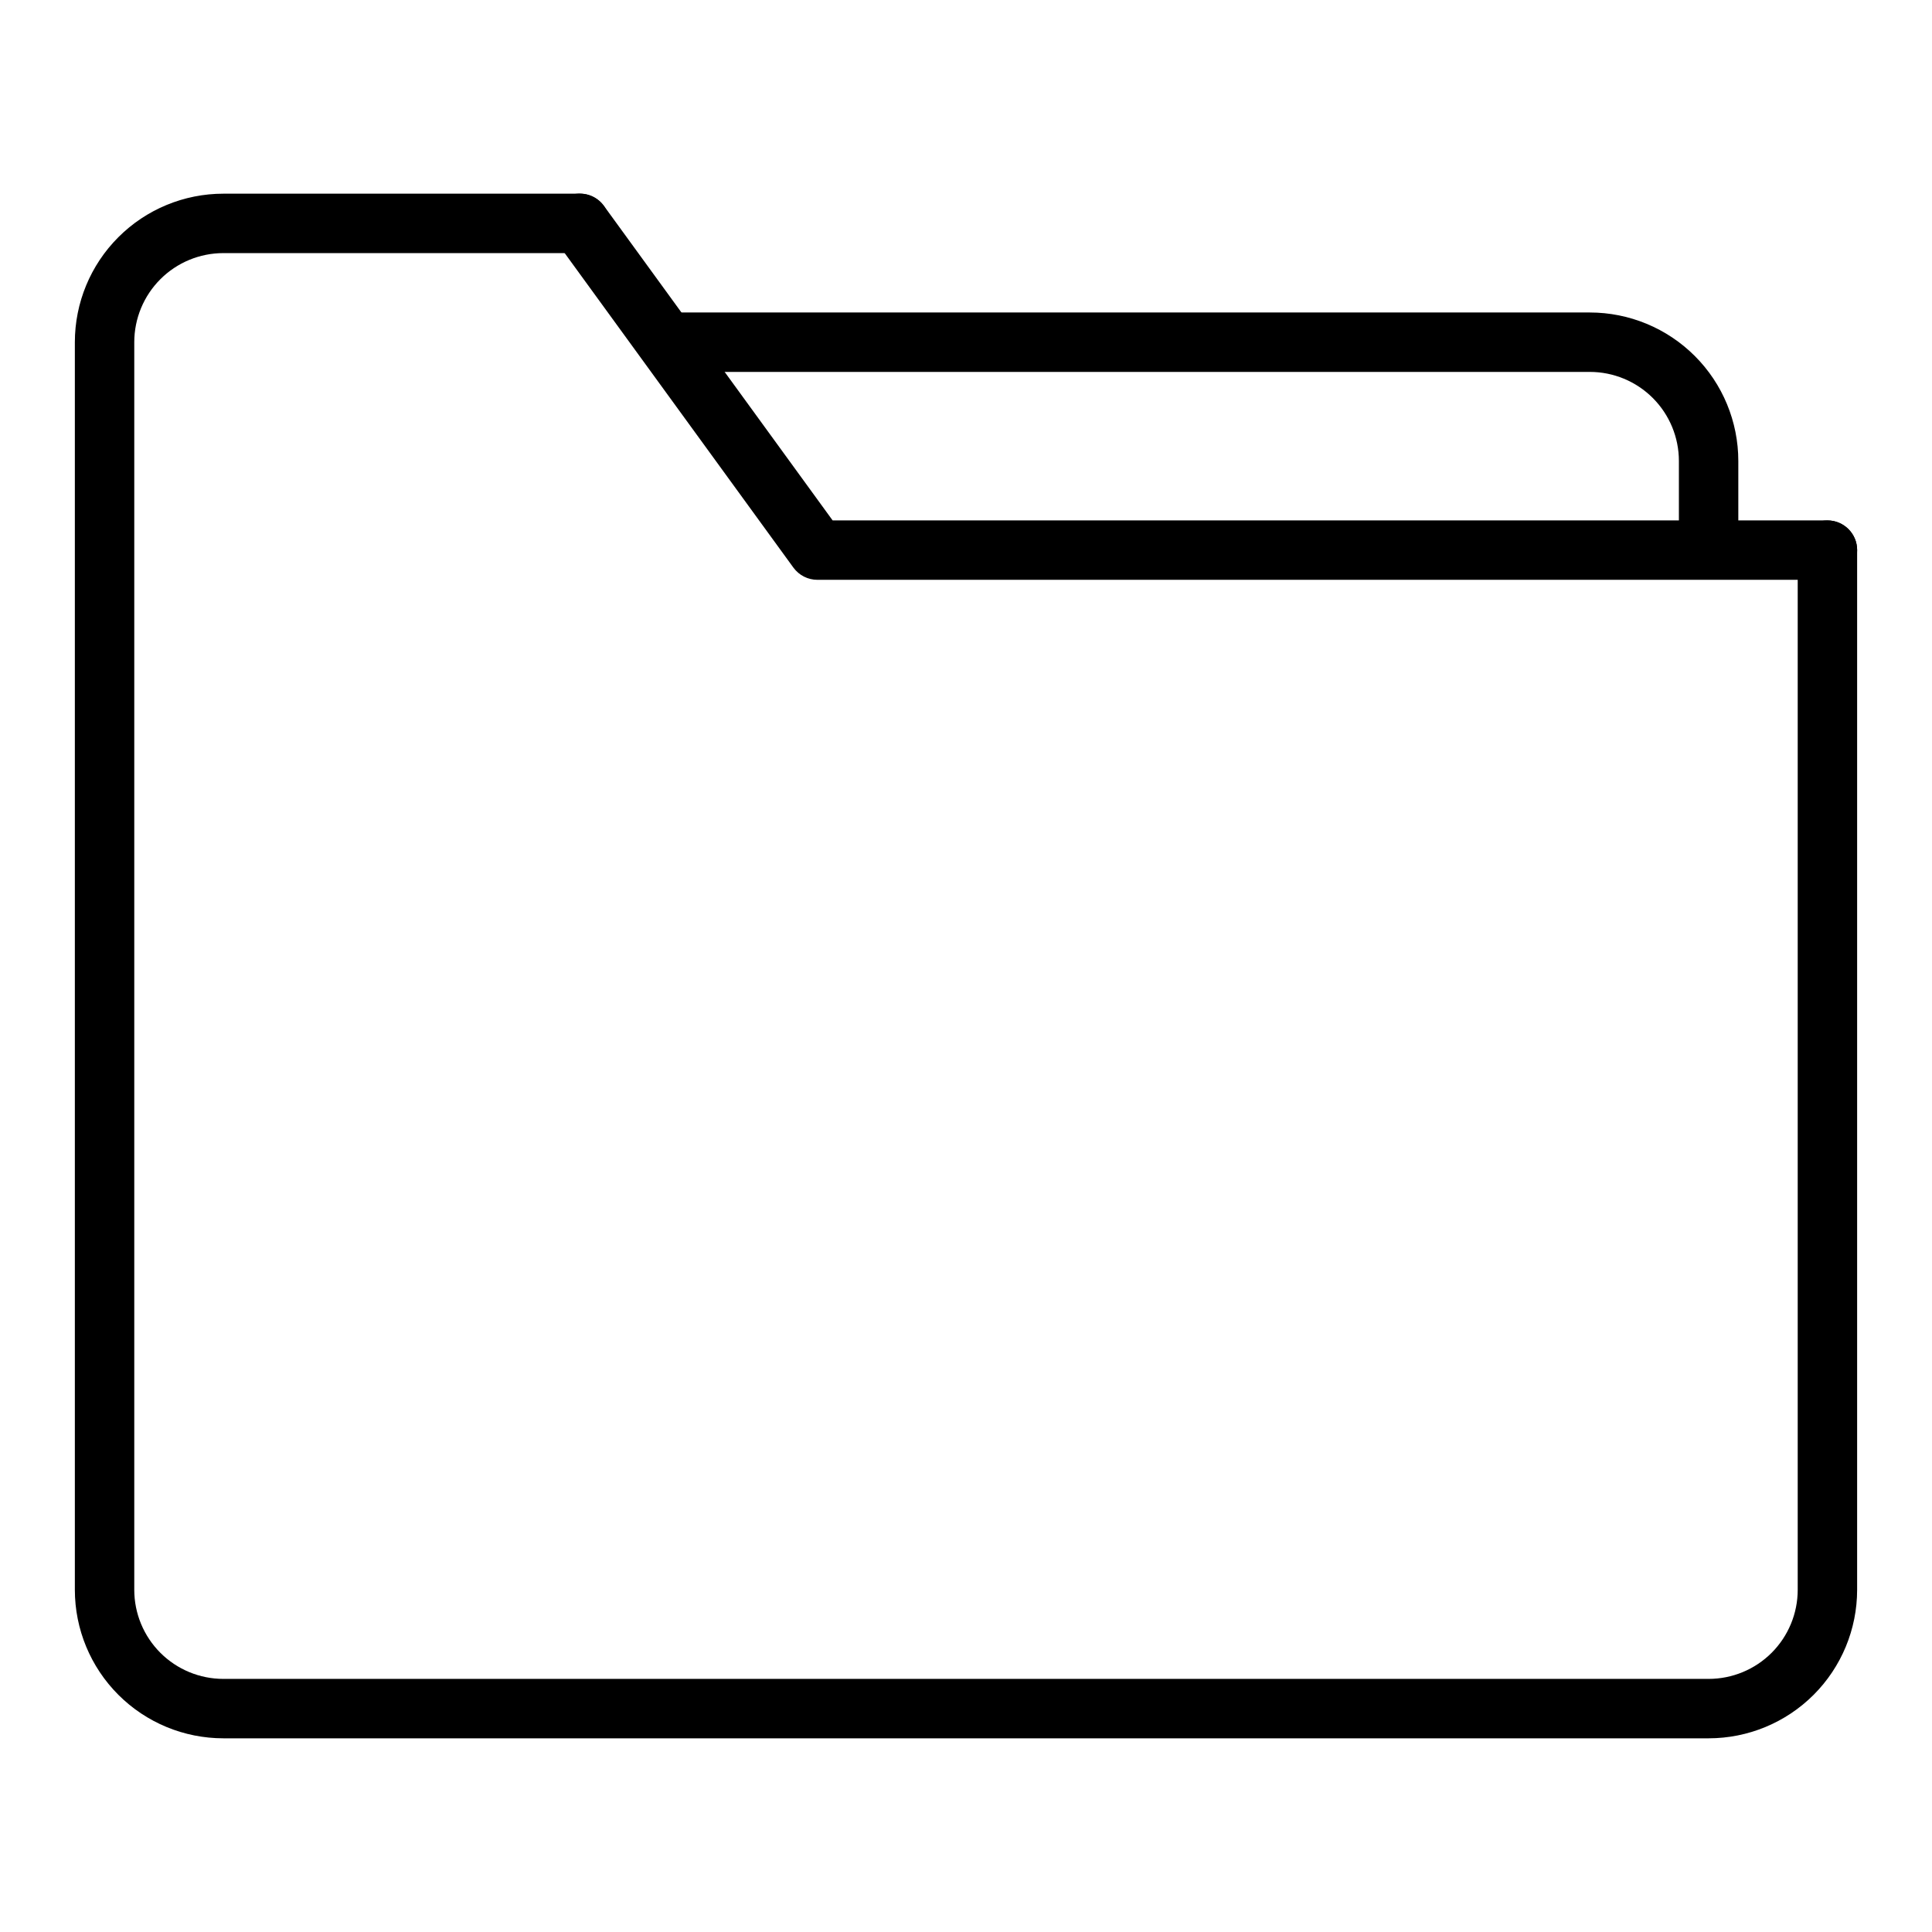
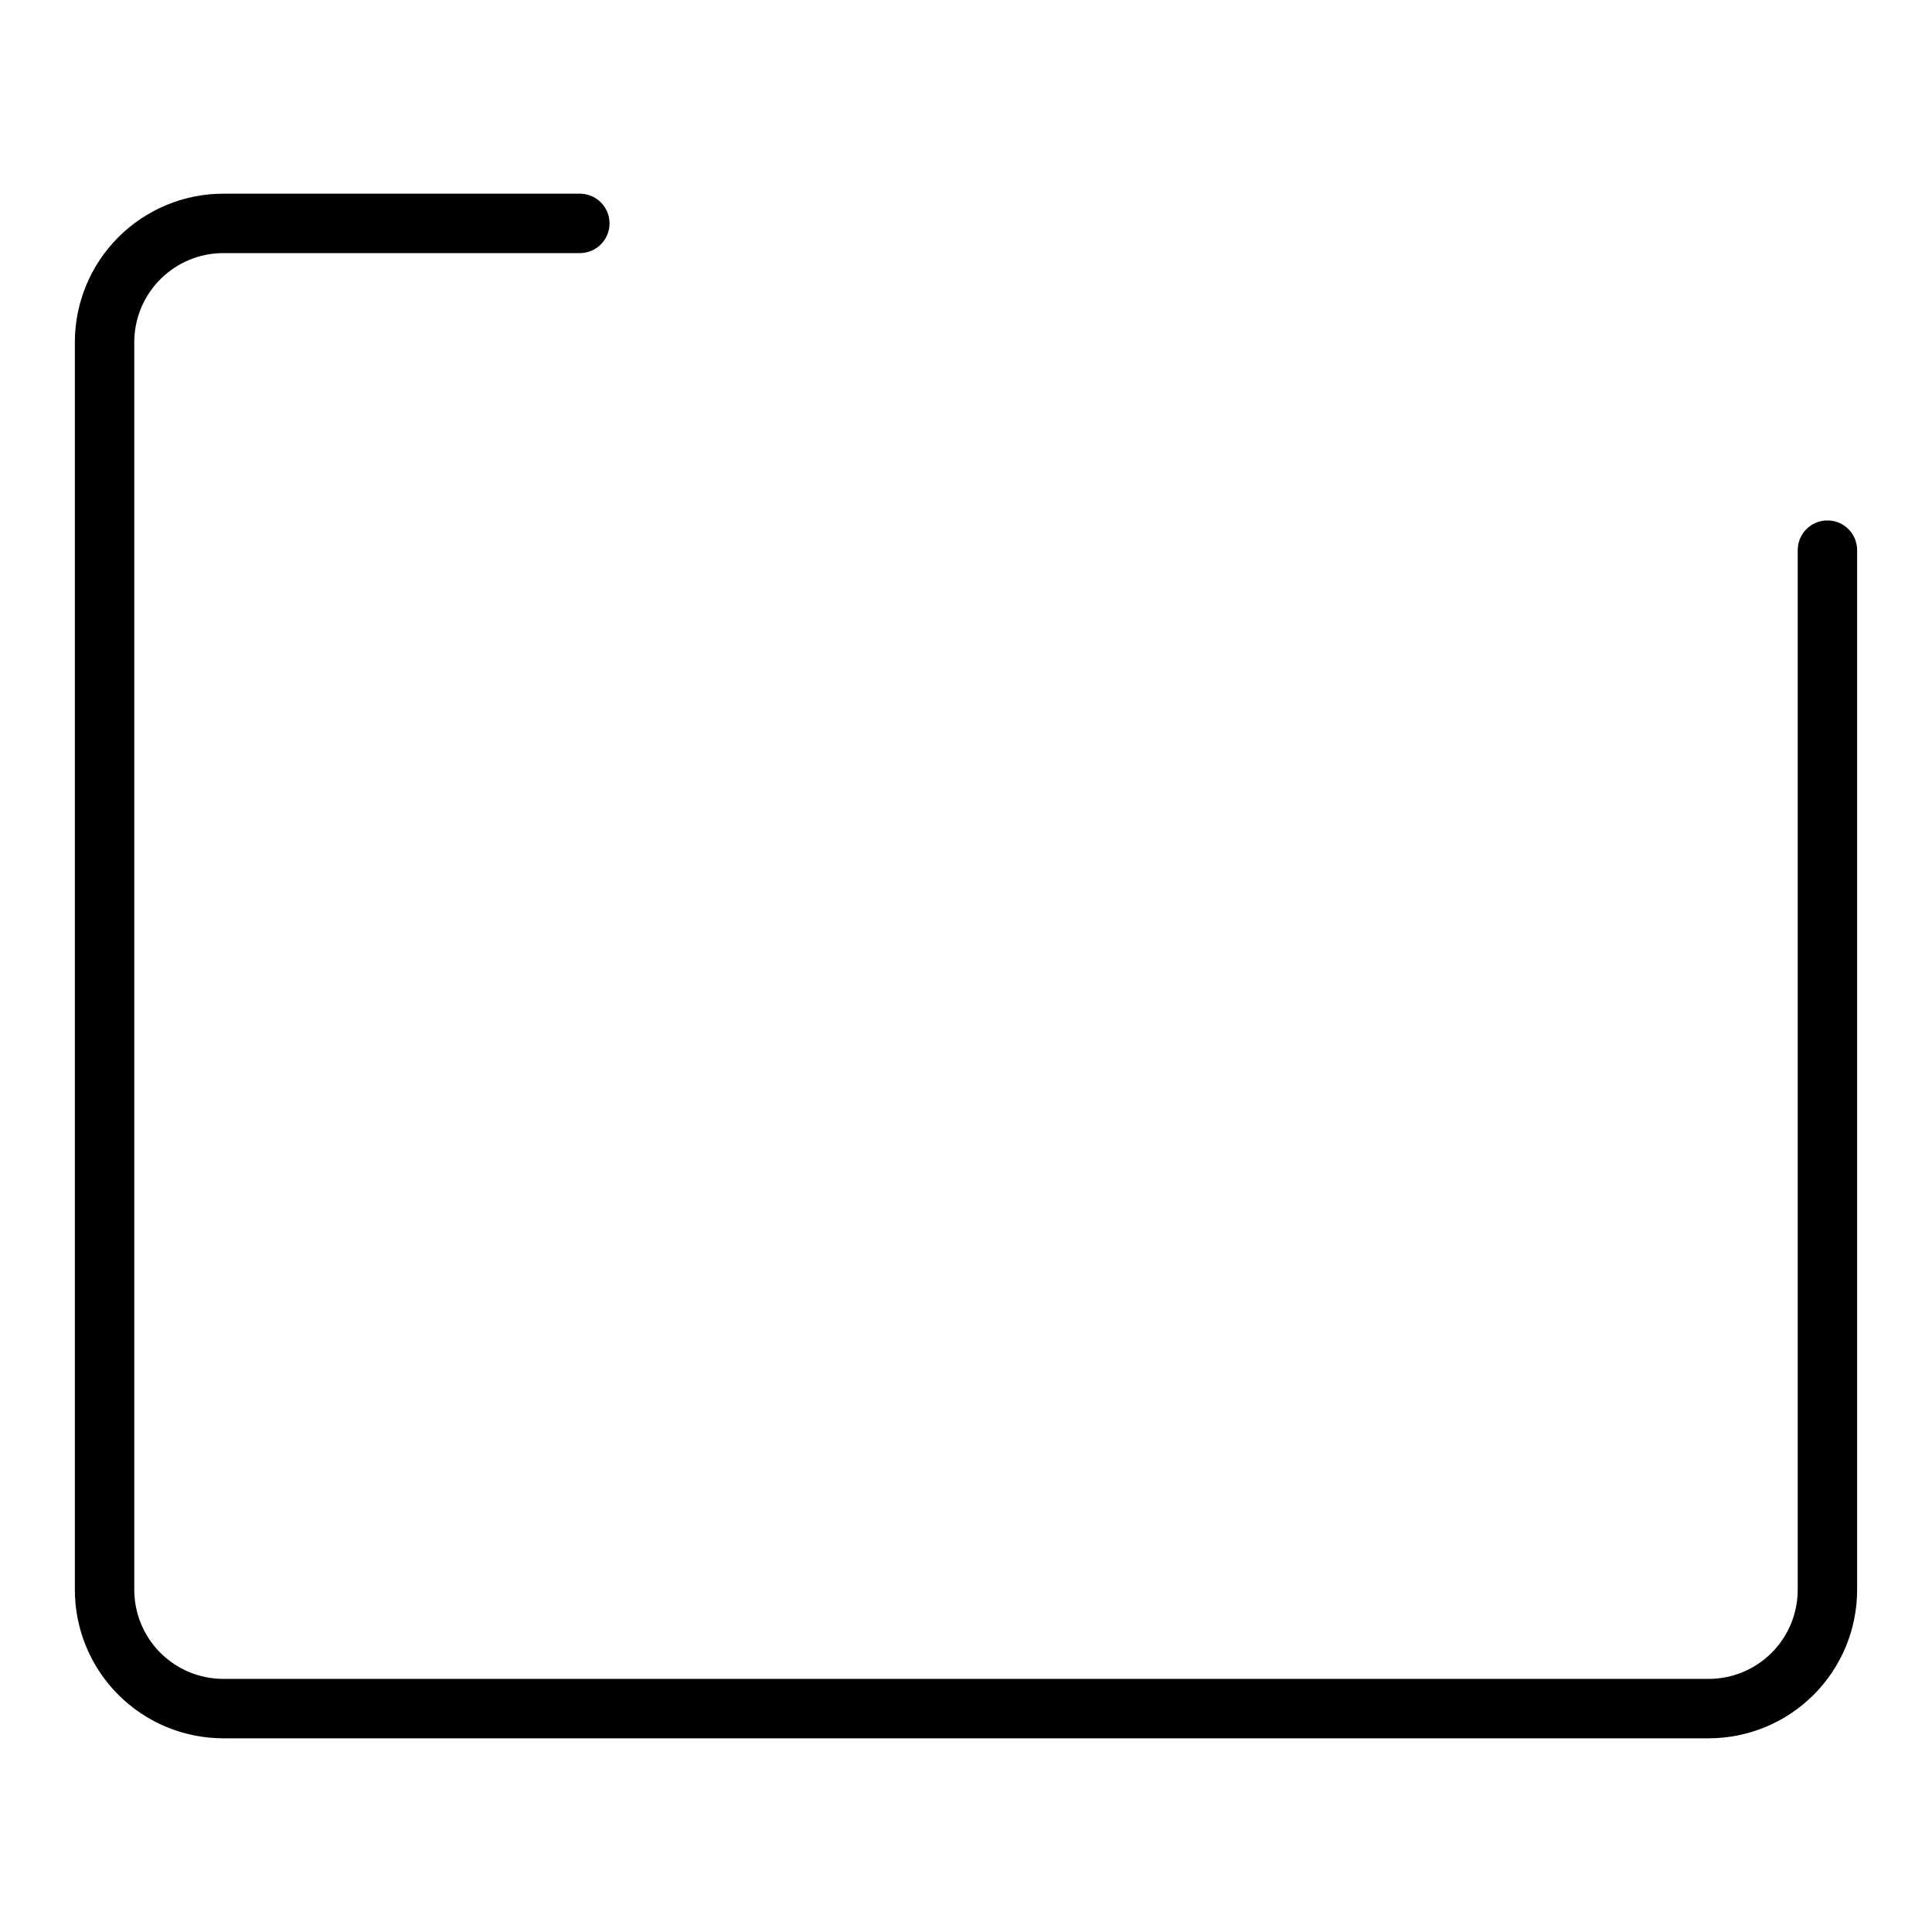
<svg xmlns="http://www.w3.org/2000/svg" fill="#000000" width="800px" height="800px" version="1.1" viewBox="144 144 512 512">
  <g>
    <path d="m596.8 604.67h-393.6c-10.441 0-20.453-4.148-27.832-11.527-7.383-7.383-11.531-17.395-11.531-27.832v-330.62c0-10.441 4.148-20.453 11.531-27.832 7.379-7.383 17.391-11.531 27.832-11.531h94.465c4.348 0 7.871 3.527 7.871 7.875 0 4.348-3.523 7.871-7.871 7.871h-94.465c-6.266 0-12.273 2.488-16.699 6.918-4.43 4.426-6.918 10.434-6.918 16.699v330.62c0 6.262 2.488 12.27 6.918 16.699 4.426 4.426 10.434 6.914 16.699 6.914h393.6c6.262 0 12.27-2.488 16.699-6.914 4.426-4.43 6.914-10.438 6.914-16.699v-275.52c0-4.348 3.527-7.871 7.875-7.871 4.348 0 7.871 3.523 7.871 7.871v275.52c0 10.438-4.148 20.449-11.527 27.832-7.383 7.379-17.395 11.527-27.832 11.527z" />
-     <path d="m628.29 297.66h-267.65c-2.519 0.004-4.887-1.195-6.375-3.231l-62.977-86.594v0.004c-2.562-3.523-1.789-8.457 1.734-11.023 3.519-2.562 8.453-1.789 11.02 1.734l60.613 83.363h263.64c4.348 0 7.871 3.523 7.871 7.871 0 4.348-3.523 7.875-7.871 7.875z" />
-     <path d="m596.8 289.79c-4.348 0-7.875-3.523-7.875-7.871v-15.742c0-6.266-2.488-12.273-6.914-16.699-4.43-4.43-10.438-6.918-16.699-6.918h-244.04c-4.348 0-7.871-3.523-7.871-7.871s3.523-7.875 7.871-7.875h244.04c10.438 0 20.449 4.148 27.832 11.531 7.379 7.379 11.527 17.391 11.527 27.832v15.742c0 2.09-0.832 4.09-2.305 5.566-1.477 1.477-3.481 2.305-5.566 2.305z" />
  </g>
</svg>